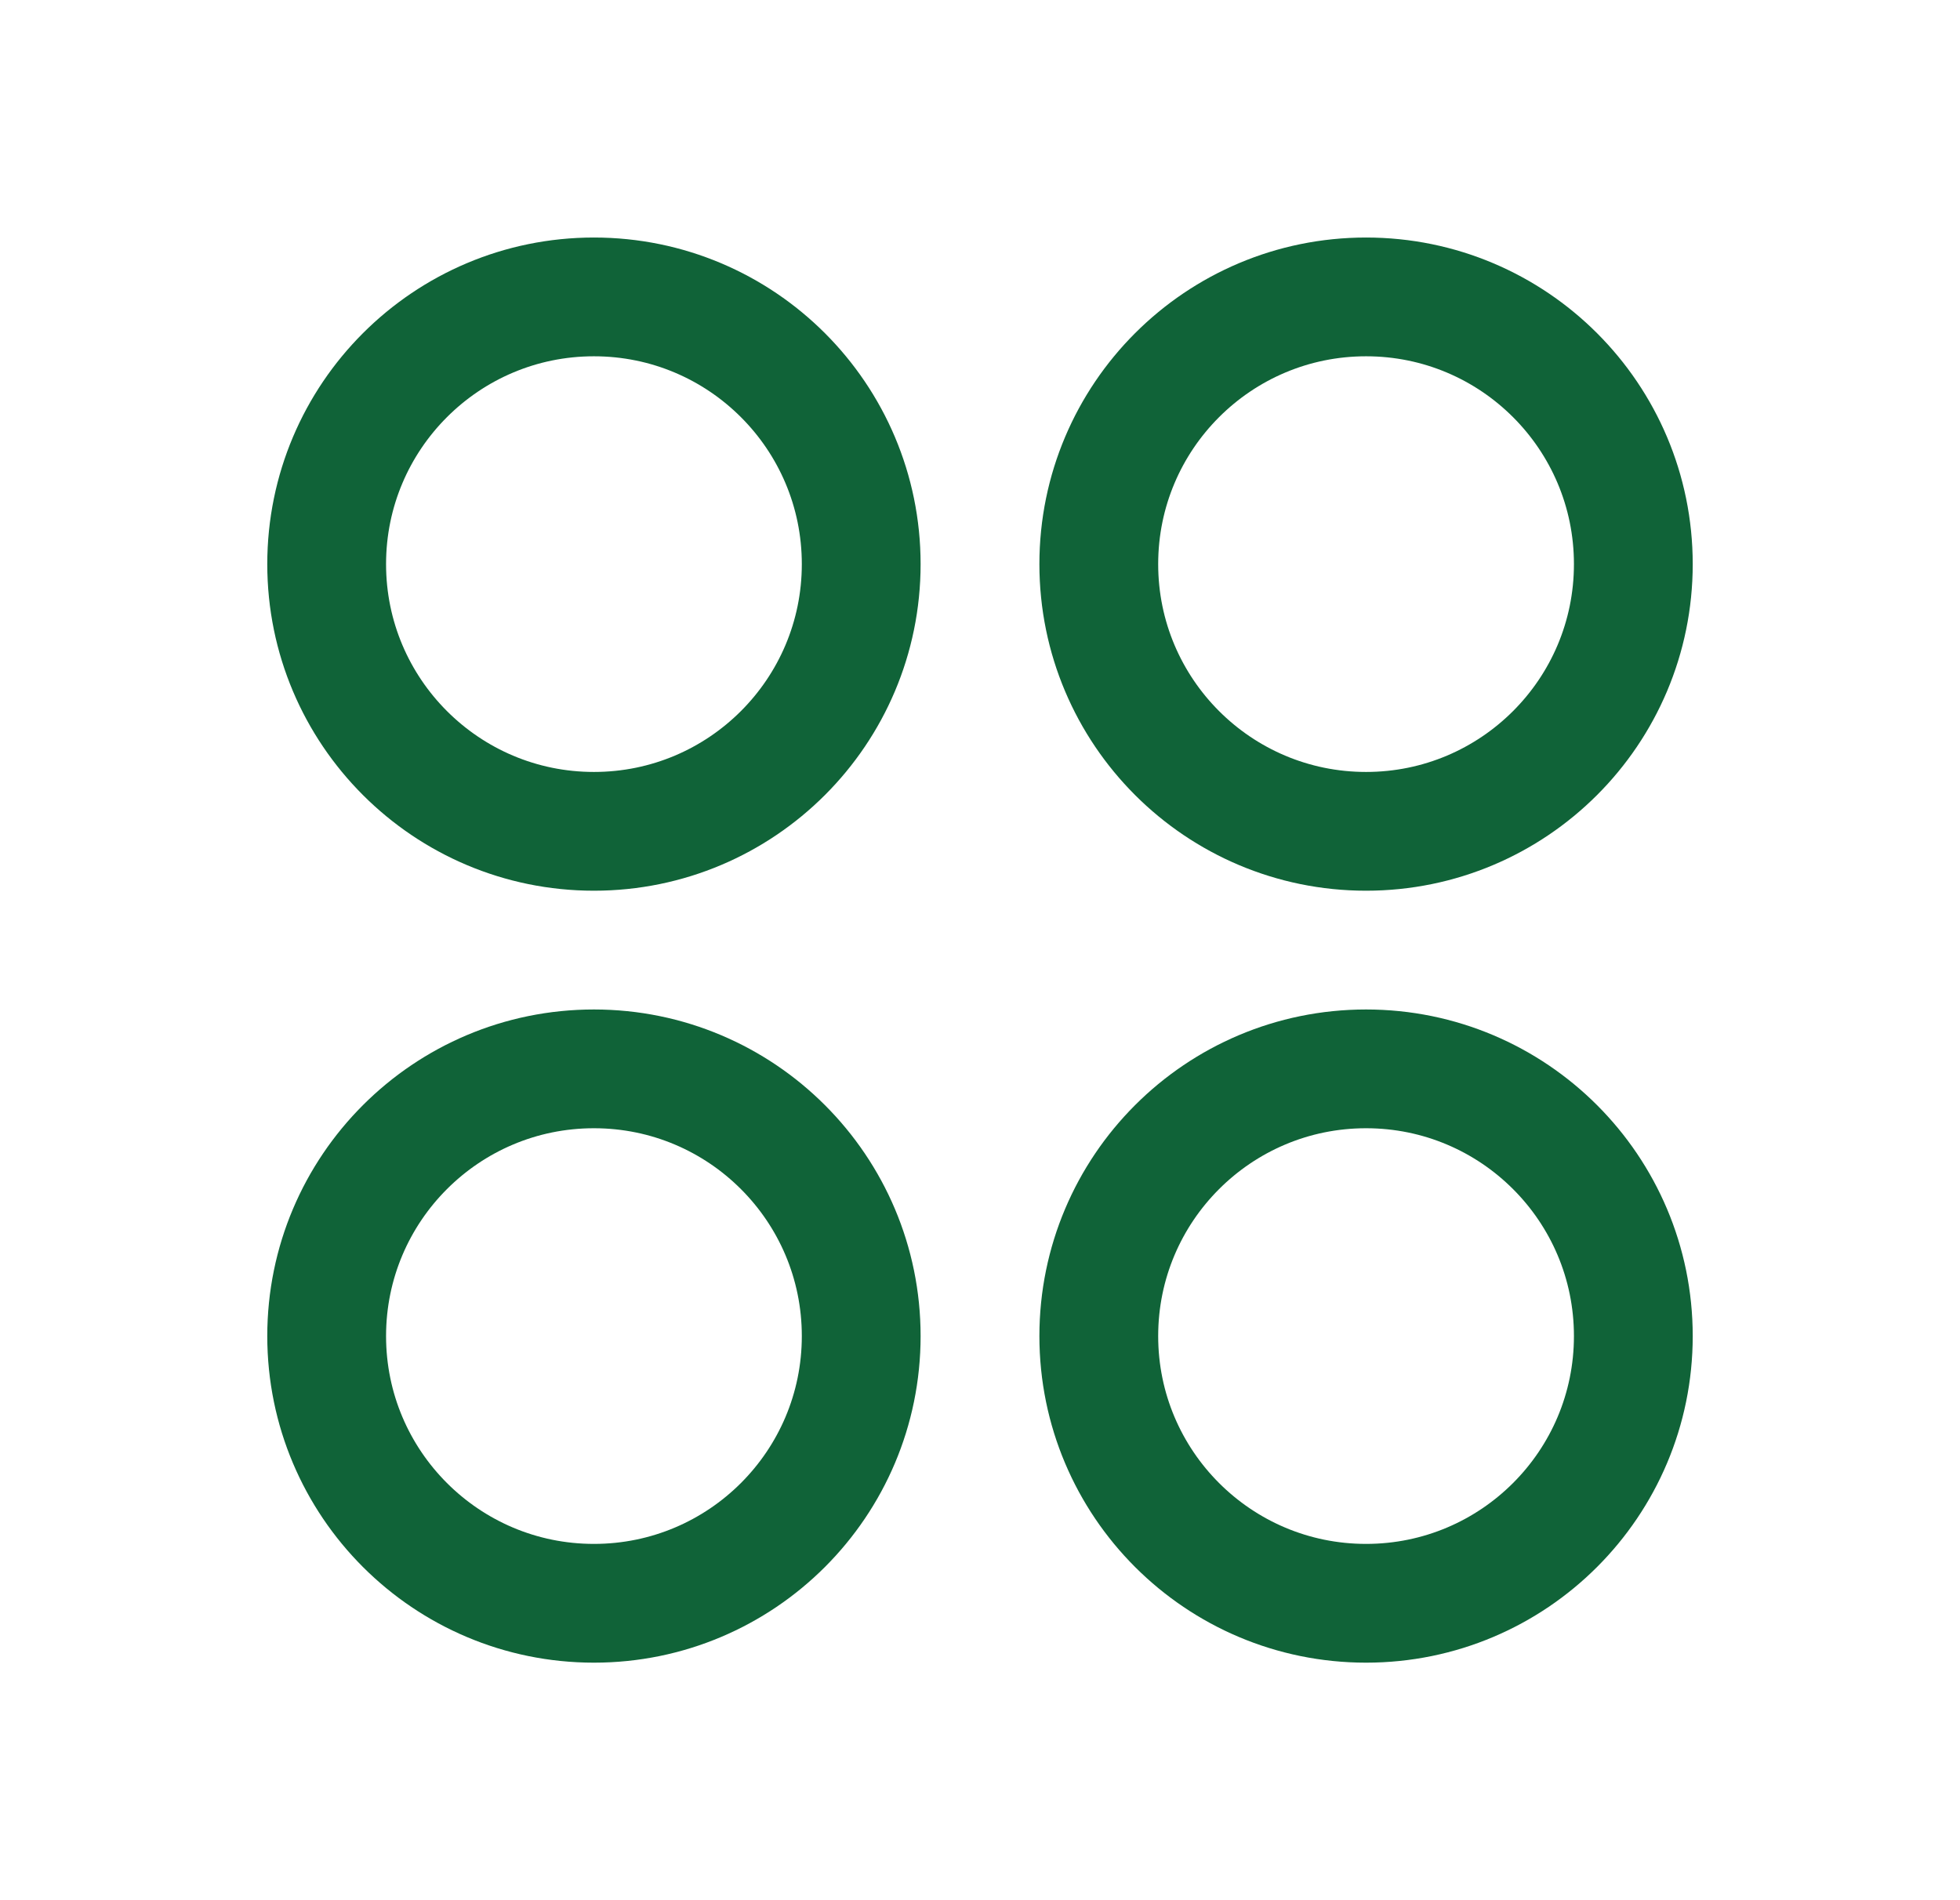
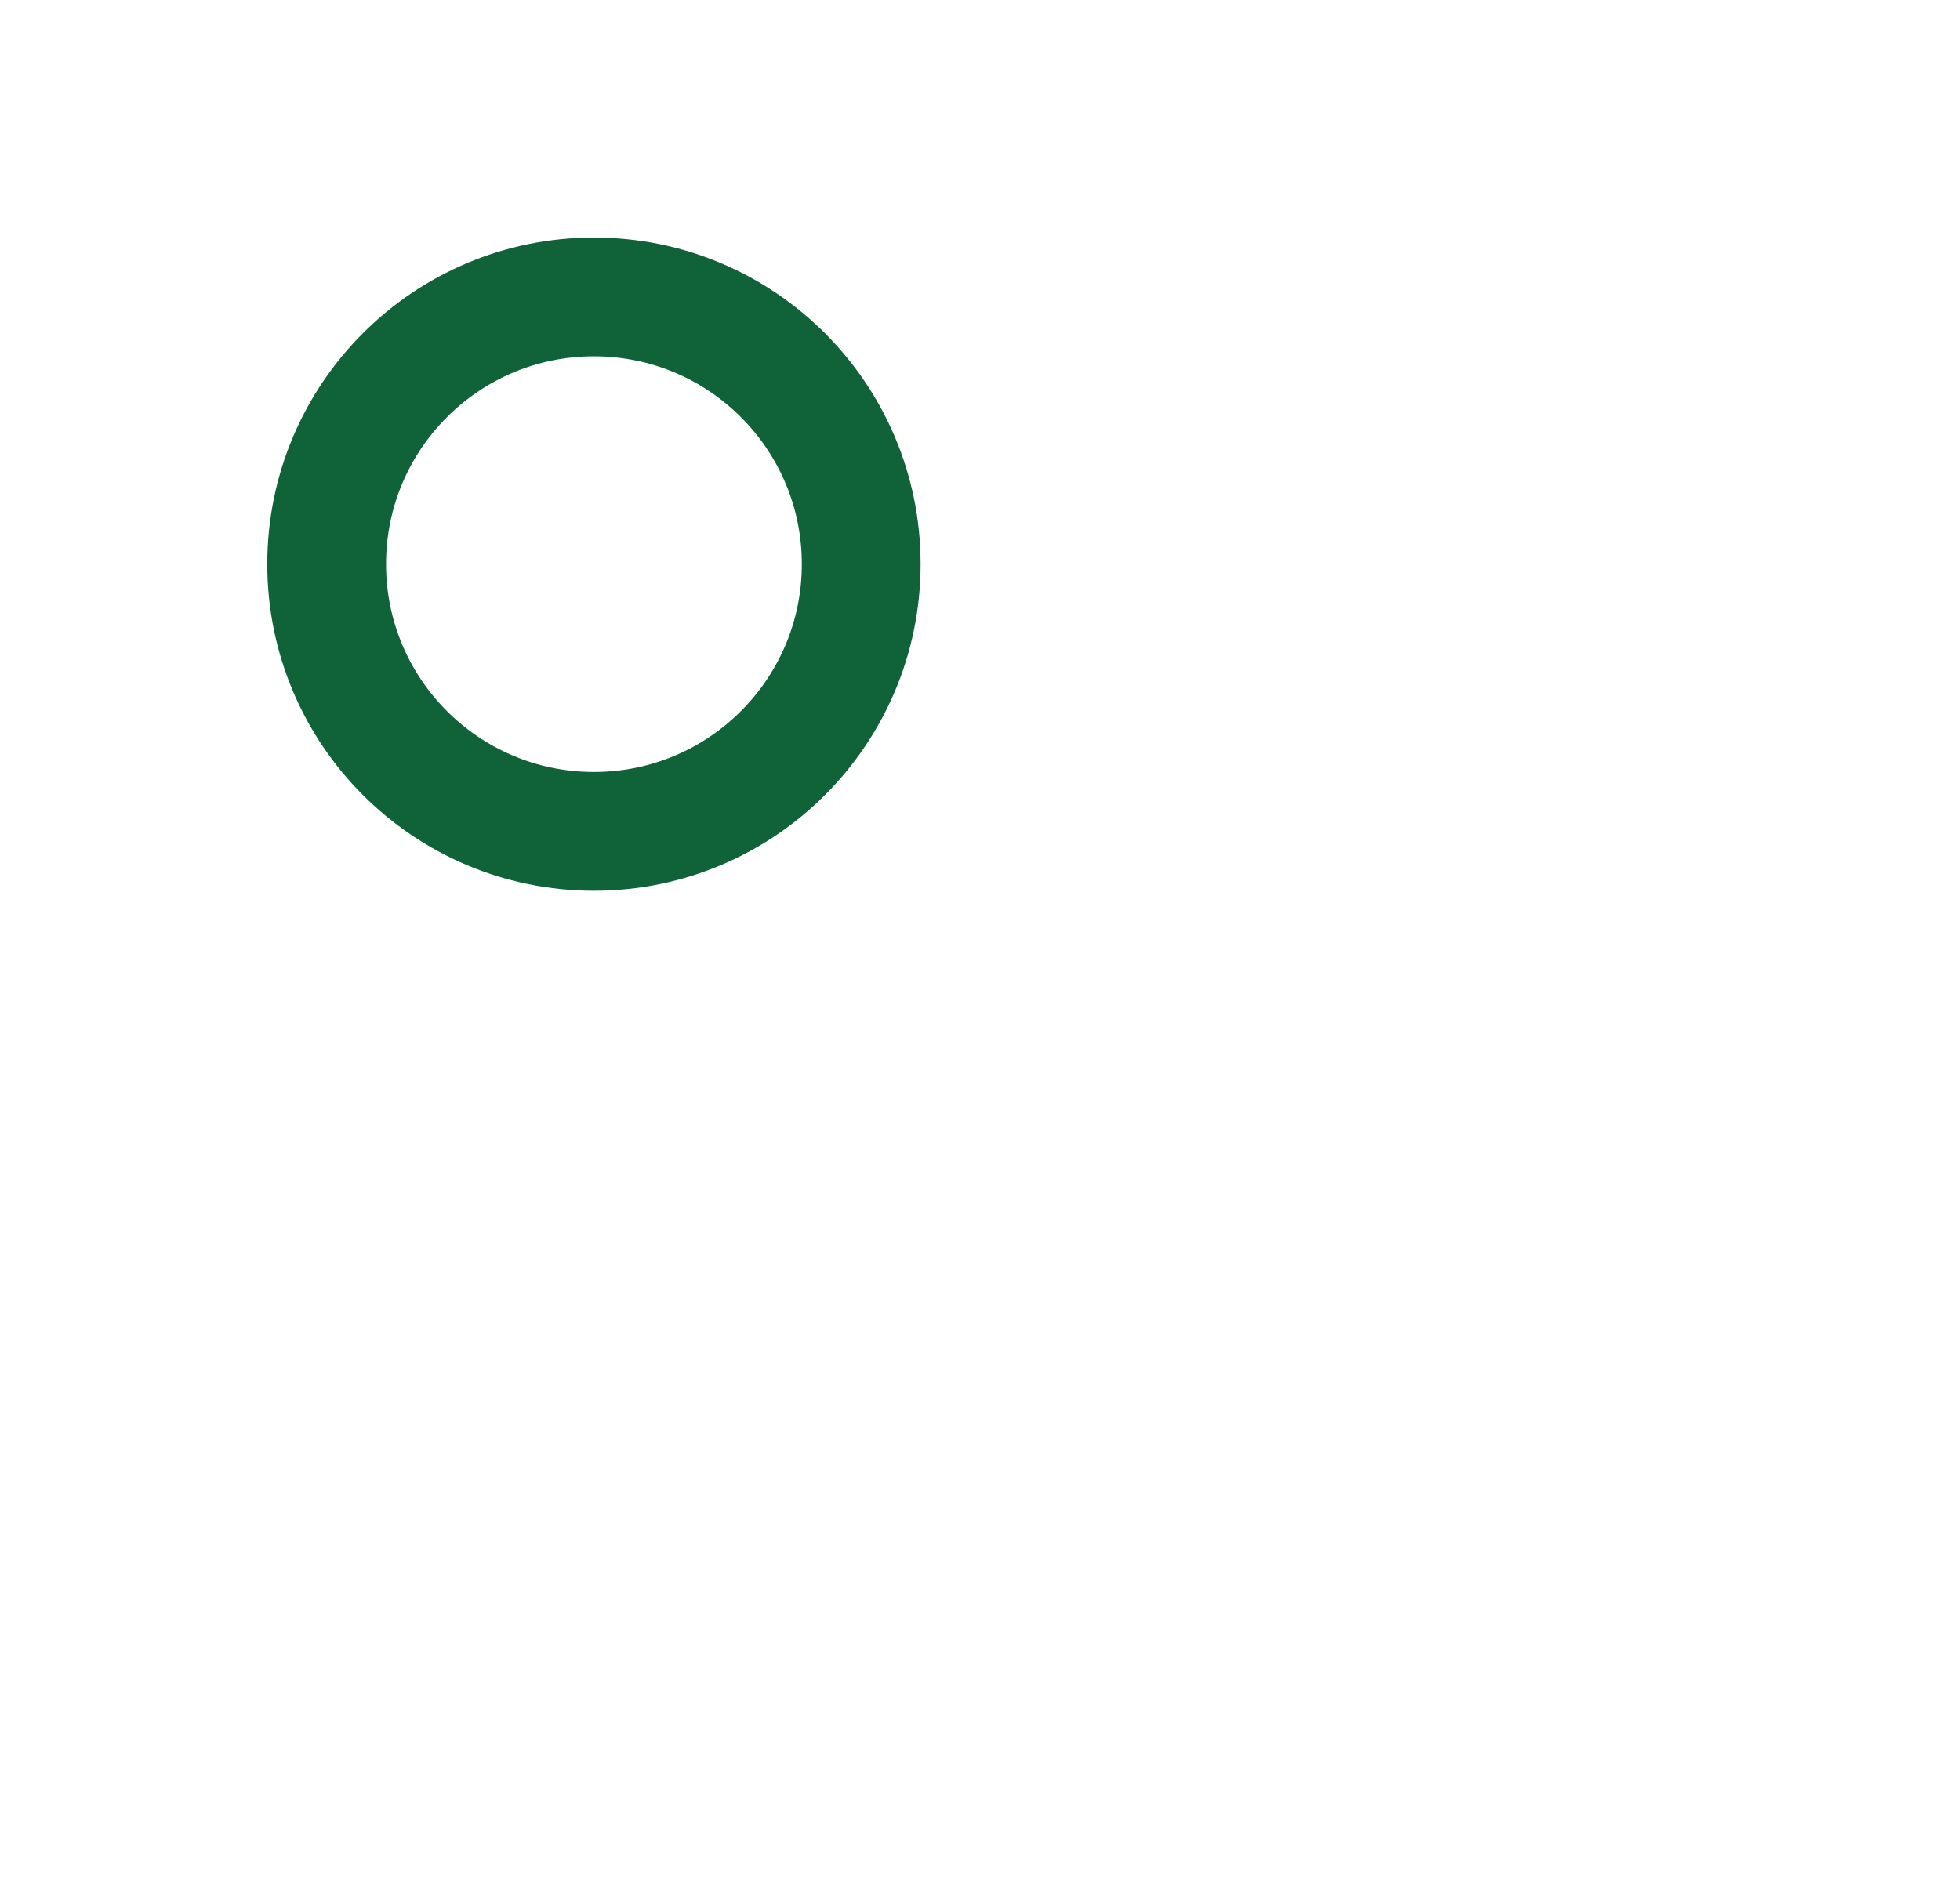
<svg xmlns="http://www.w3.org/2000/svg" width="33" height="32" viewBox="0 0 33 32">
  <g transform="translate(.5)" fill="none" fill-rule="evenodd">
-     <path d="M0 0h32v32H0z" />
+     <path d="M0 0v32H0z" />
    <circle stroke="#106338" stroke-width="2" stroke-linecap="round" stroke-linejoin="round" cx="9.5" cy="9.5" r="4.5" />
-     <circle stroke="#106338" stroke-width="2" stroke-linecap="round" stroke-linejoin="round" cx="22.5" cy="9.5" r="4.5" />
-     <circle stroke="#106338" stroke-width="2" stroke-linecap="round" stroke-linejoin="round" cx="9.5" cy="22.5" r="4.5" />
-     <circle stroke="#106338" stroke-width="2" stroke-linecap="round" stroke-linejoin="round" cx="22.5" cy="22.5" r="4.5" />
  </g>
</svg>